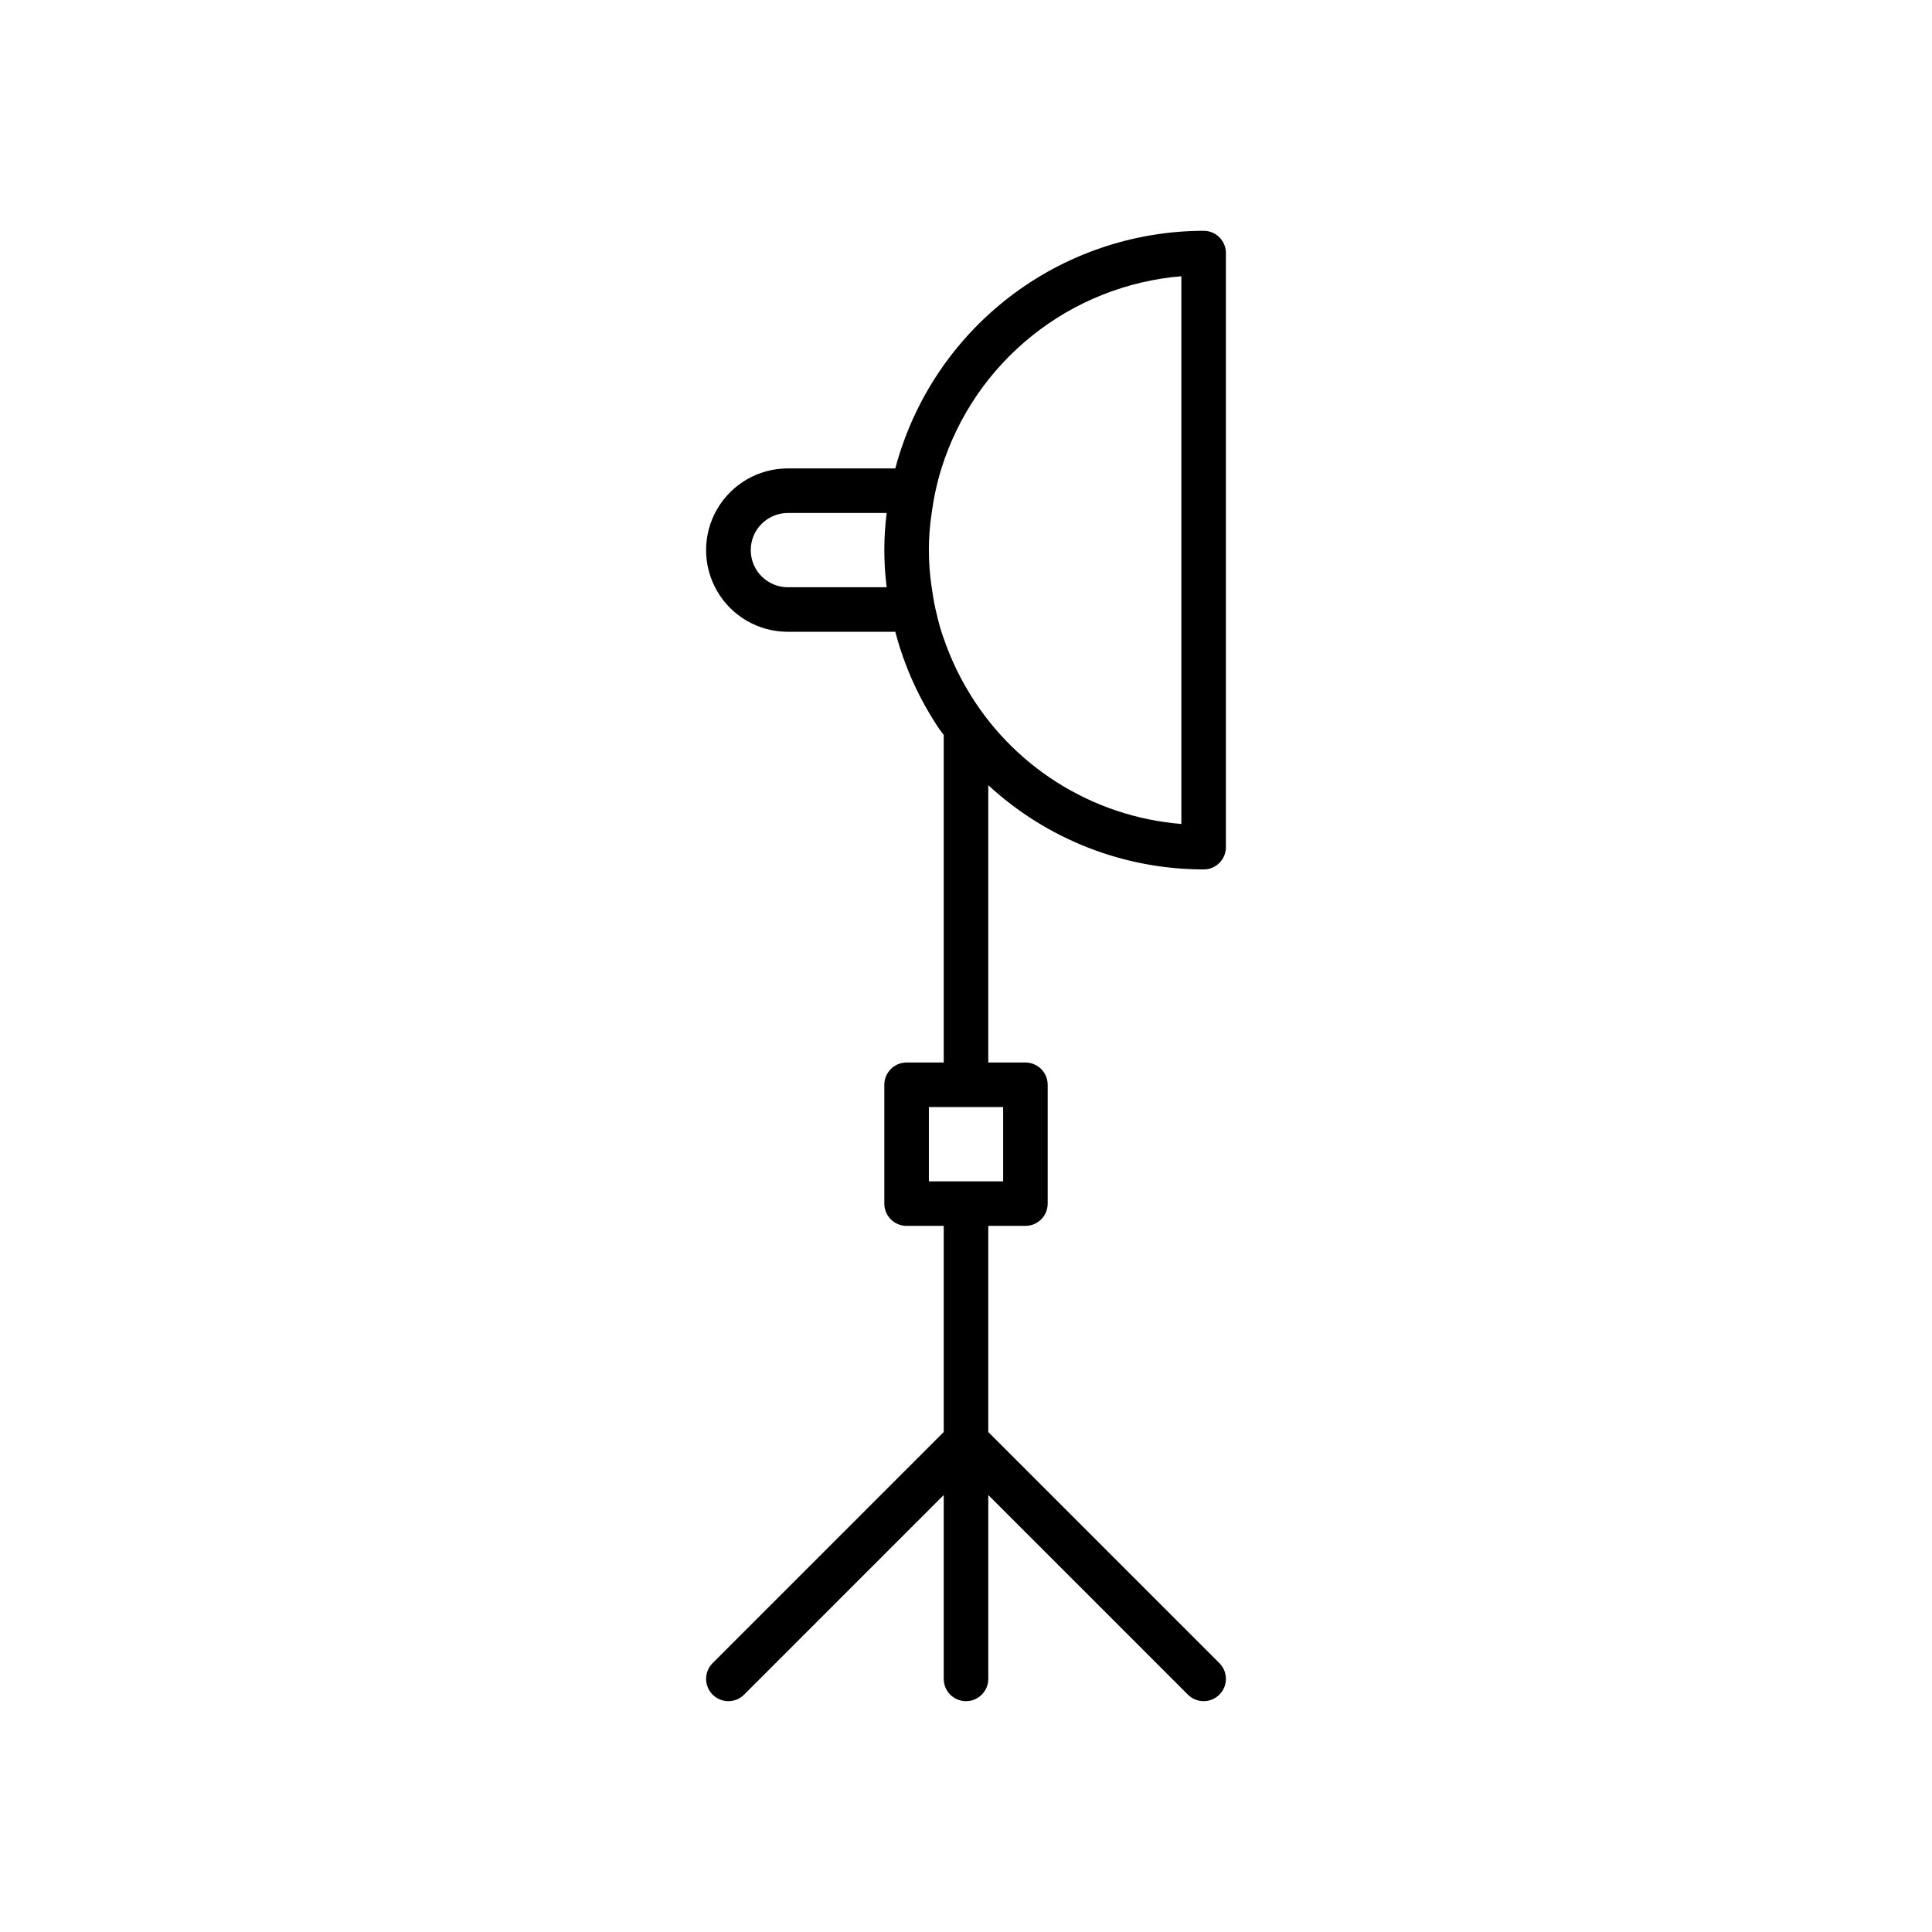
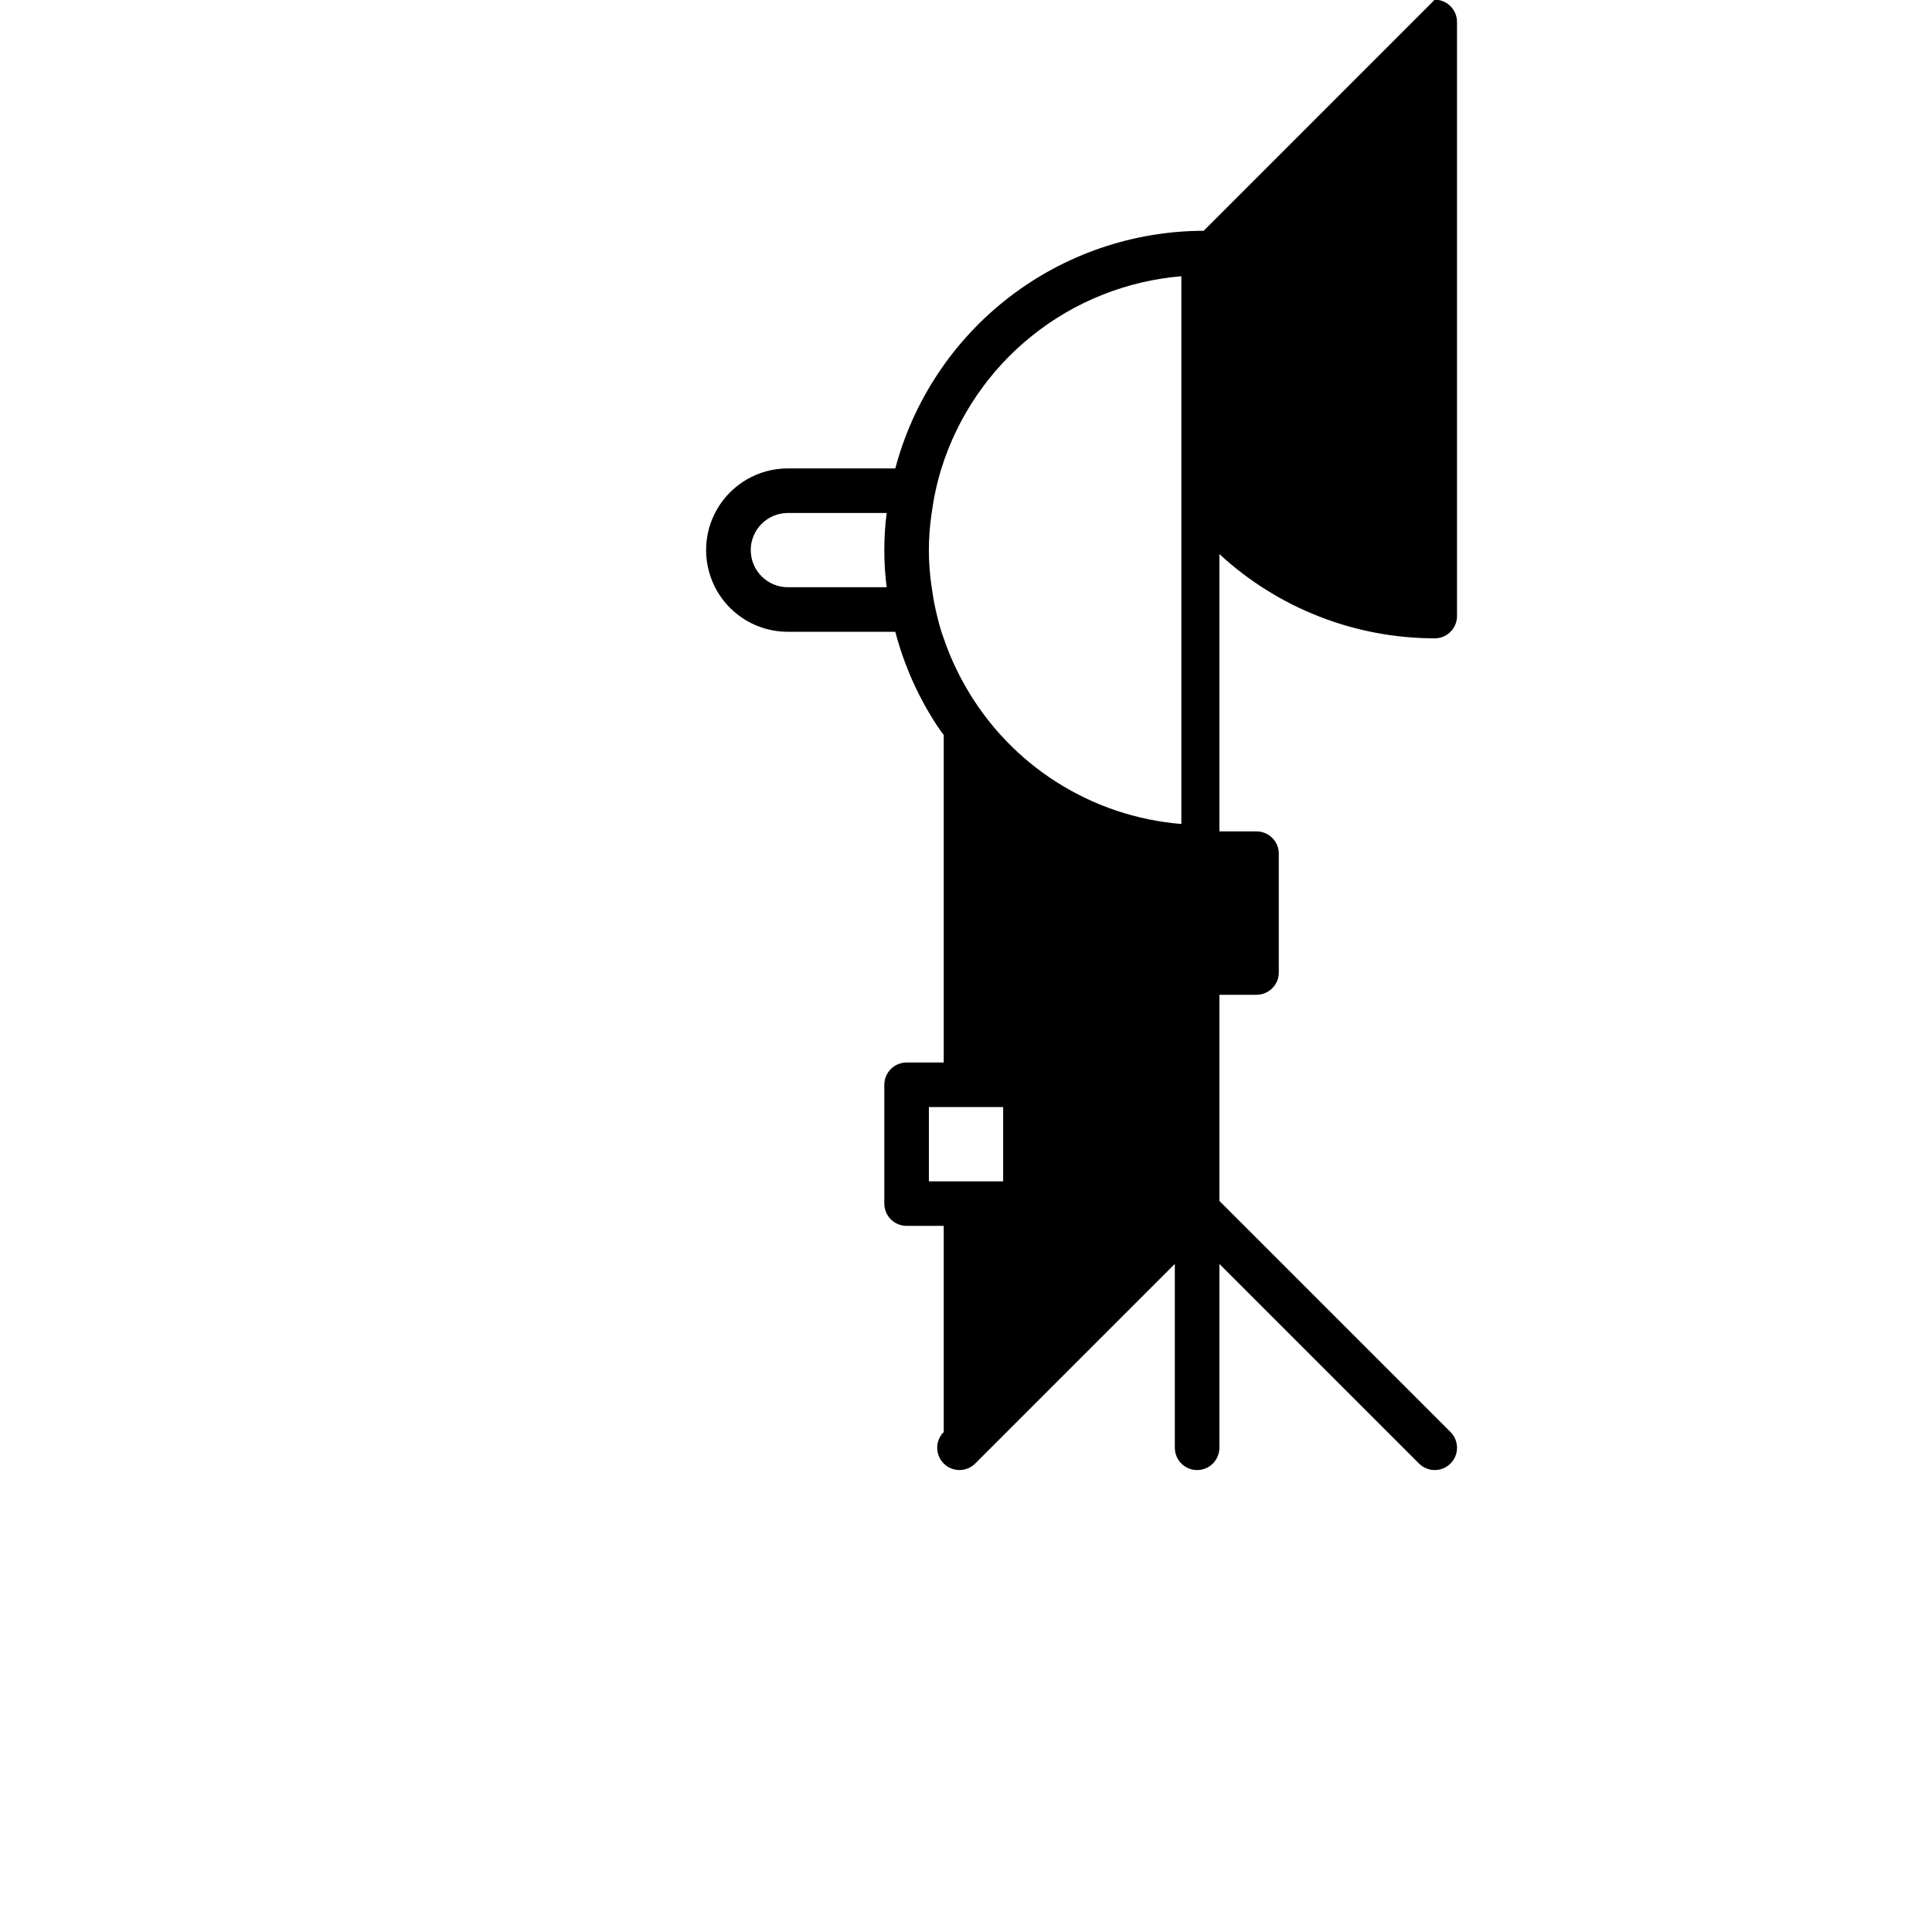
<svg xmlns="http://www.w3.org/2000/svg" fill="#000000" width="800px" height="800px" version="1.1" viewBox="144 144 512 512">
-   <path d="m462.98 205.16c-18.656 0.035-36.777 6.227-51.555 17.613-14.773 11.387-25.375 27.336-30.16 45.363h-28.496c-7.734 0-14.879 4.129-18.746 10.824-3.867 6.699-3.867 14.953 0 21.648 3.867 6.699 11.012 10.824 18.746 10.824h28.496c2.41 9.199 6.363 17.926 11.688 25.805 0.359 0.527 0.773 1.012 1.145 1.527v86.812h-9.84c-3.262 0-5.902 2.644-5.902 5.906v31.488c0 3.258 2.641 5.902 5.902 5.902h9.84v54.629l-61.246 61.246c-2.305 2.305-2.305 6.043 0 8.348 2.305 2.305 6.043 2.305 8.348 0l52.898-52.898v48.723c0 3.262 2.644 5.906 5.906 5.906 3.258 0 5.902-2.644 5.902-5.906v-48.723l52.898 52.898c2.305 2.305 6.043 2.305 8.348 0 2.305-2.305 2.305-6.043 0-8.348l-61.246-61.246v-54.629h9.84c3.262 0 5.902-2.644 5.906-5.902v-31.488c-0.004-3.262-2.644-5.906-5.906-5.906h-9.84v-73.492c15.543 14.348 35.918 22.316 57.074 22.324 3.258 0 5.902-2.644 5.902-5.902v-157.44c0-3.262-2.644-5.902-5.902-5.906zm-84.004 94.465h-26.152c-5.434 0.016-9.852-4.379-9.867-9.812s4.379-9.852 9.812-9.867h26.207c-0.828 6.535-0.828 13.148 0 19.68zm30.867 137.76v19.68h-19.68v-19.68zm47.23-75.023c-23.824-1.938-45.168-15.477-57.07-36.203-1.168-2.012-2.234-4.078-3.207-6.203-1.016-2.215-1.914-4.477-2.699-6.781-0.199-0.582-0.422-1.152-0.605-1.742-0.605-1.934-1.109-3.906-1.551-5.902-0.43-1.941-0.766-3.91-1.035-5.902v-0.004c-0.992-6.519-0.992-13.156 0-19.68 0.27-1.996 0.605-3.965 1.035-5.902 0.441-2 0.945-3.969 1.551-5.902v-0.004c4.332-13.848 12.695-26.094 24.02-35.164 11.328-9.074 25.102-14.562 39.562-15.766z" />
+   <path d="m462.98 205.16c-18.656 0.035-36.777 6.227-51.555 17.613-14.773 11.387-25.375 27.336-30.16 45.363h-28.496c-7.734 0-14.879 4.129-18.746 10.824-3.867 6.699-3.867 14.953 0 21.648 3.867 6.699 11.012 10.824 18.746 10.824h28.496c2.41 9.199 6.363 17.926 11.688 25.805 0.359 0.527 0.773 1.012 1.145 1.527v86.812h-9.84c-3.262 0-5.902 2.644-5.902 5.906v31.488c0 3.258 2.641 5.902 5.902 5.902h9.84v54.629c-2.305 2.305-2.305 6.043 0 8.348 2.305 2.305 6.043 2.305 8.348 0l52.898-52.898v48.723c0 3.262 2.644 5.906 5.906 5.906 3.258 0 5.902-2.644 5.902-5.906v-48.723l52.898 52.898c2.305 2.305 6.043 2.305 8.348 0 2.305-2.305 2.305-6.043 0-8.348l-61.246-61.246v-54.629h9.84c3.262 0 5.902-2.644 5.906-5.902v-31.488c-0.004-3.262-2.644-5.906-5.906-5.906h-9.84v-73.492c15.543 14.348 35.918 22.316 57.074 22.324 3.258 0 5.902-2.644 5.902-5.902v-157.44c0-3.262-2.644-5.902-5.902-5.906zm-84.004 94.465h-26.152c-5.434 0.016-9.852-4.379-9.867-9.812s4.379-9.852 9.812-9.867h26.207c-0.828 6.535-0.828 13.148 0 19.68zm30.867 137.76v19.68h-19.68v-19.68zm47.23-75.023c-23.824-1.938-45.168-15.477-57.07-36.203-1.168-2.012-2.234-4.078-3.207-6.203-1.016-2.215-1.914-4.477-2.699-6.781-0.199-0.582-0.422-1.152-0.605-1.742-0.605-1.934-1.109-3.906-1.551-5.902-0.43-1.941-0.766-3.91-1.035-5.902v-0.004c-0.992-6.519-0.992-13.156 0-19.68 0.27-1.996 0.605-3.965 1.035-5.902 0.441-2 0.945-3.969 1.551-5.902v-0.004c4.332-13.848 12.695-26.094 24.02-35.164 11.328-9.074 25.102-14.562 39.562-15.766z" />
</svg>